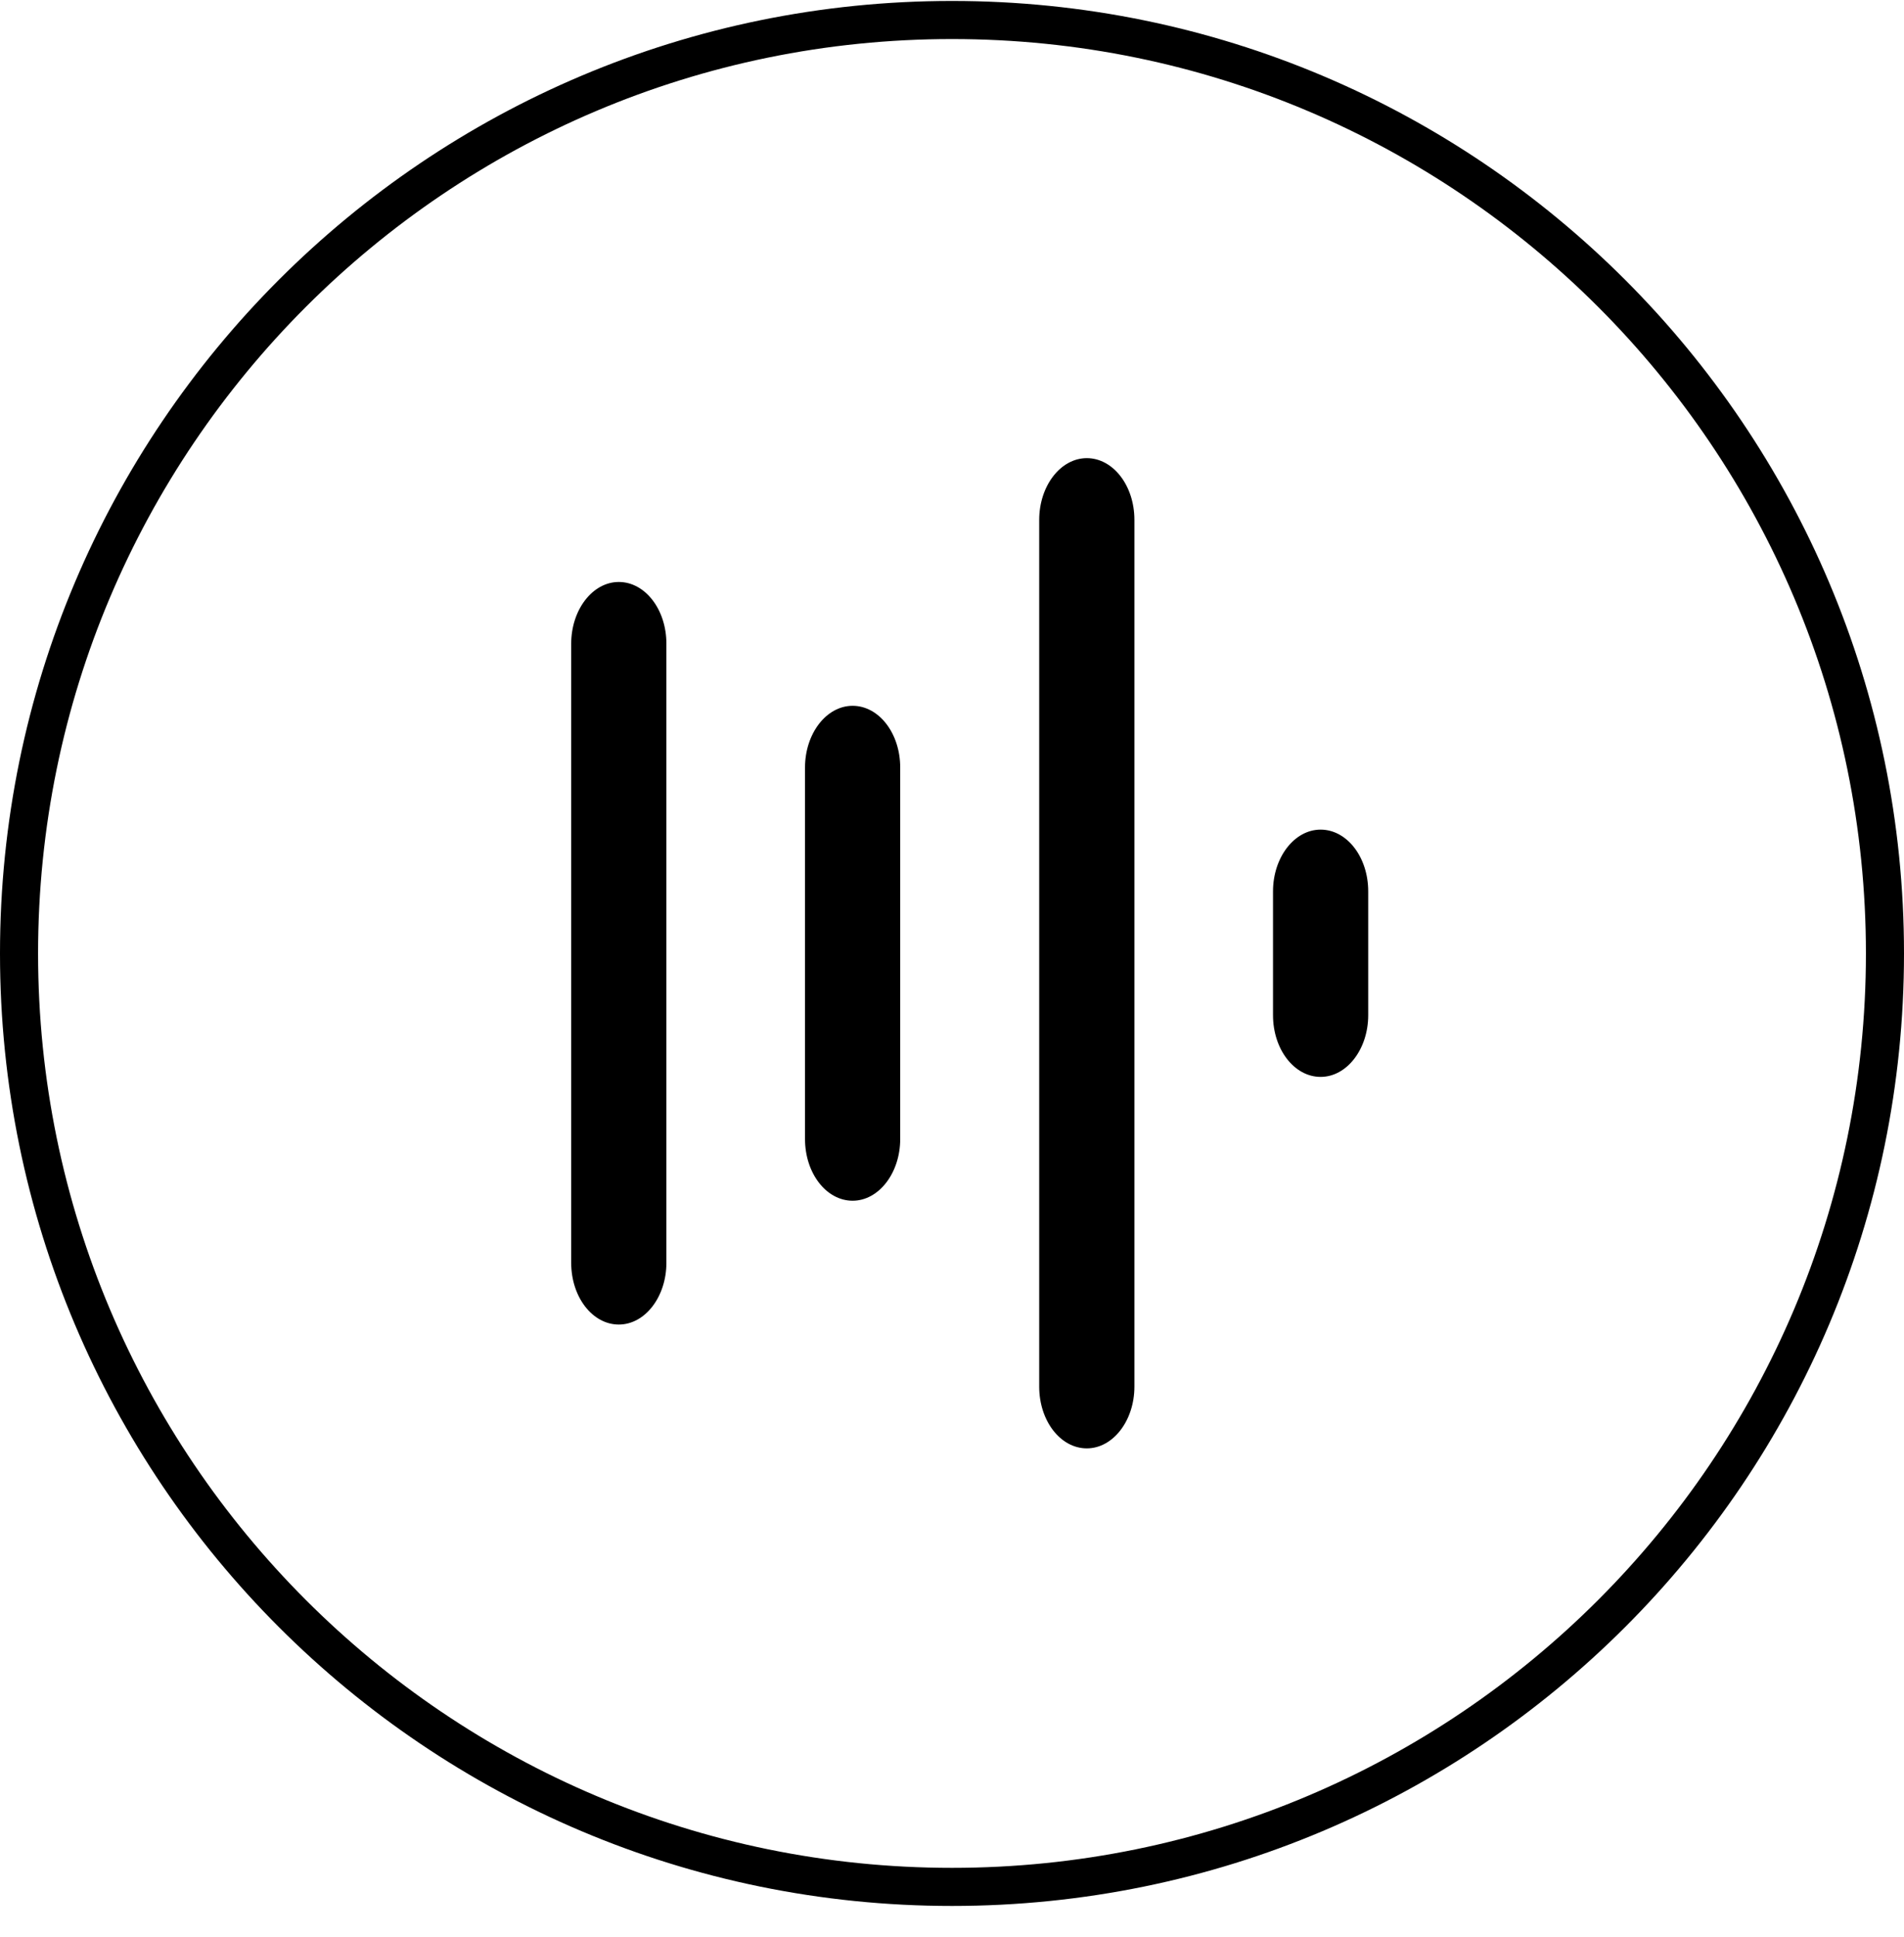
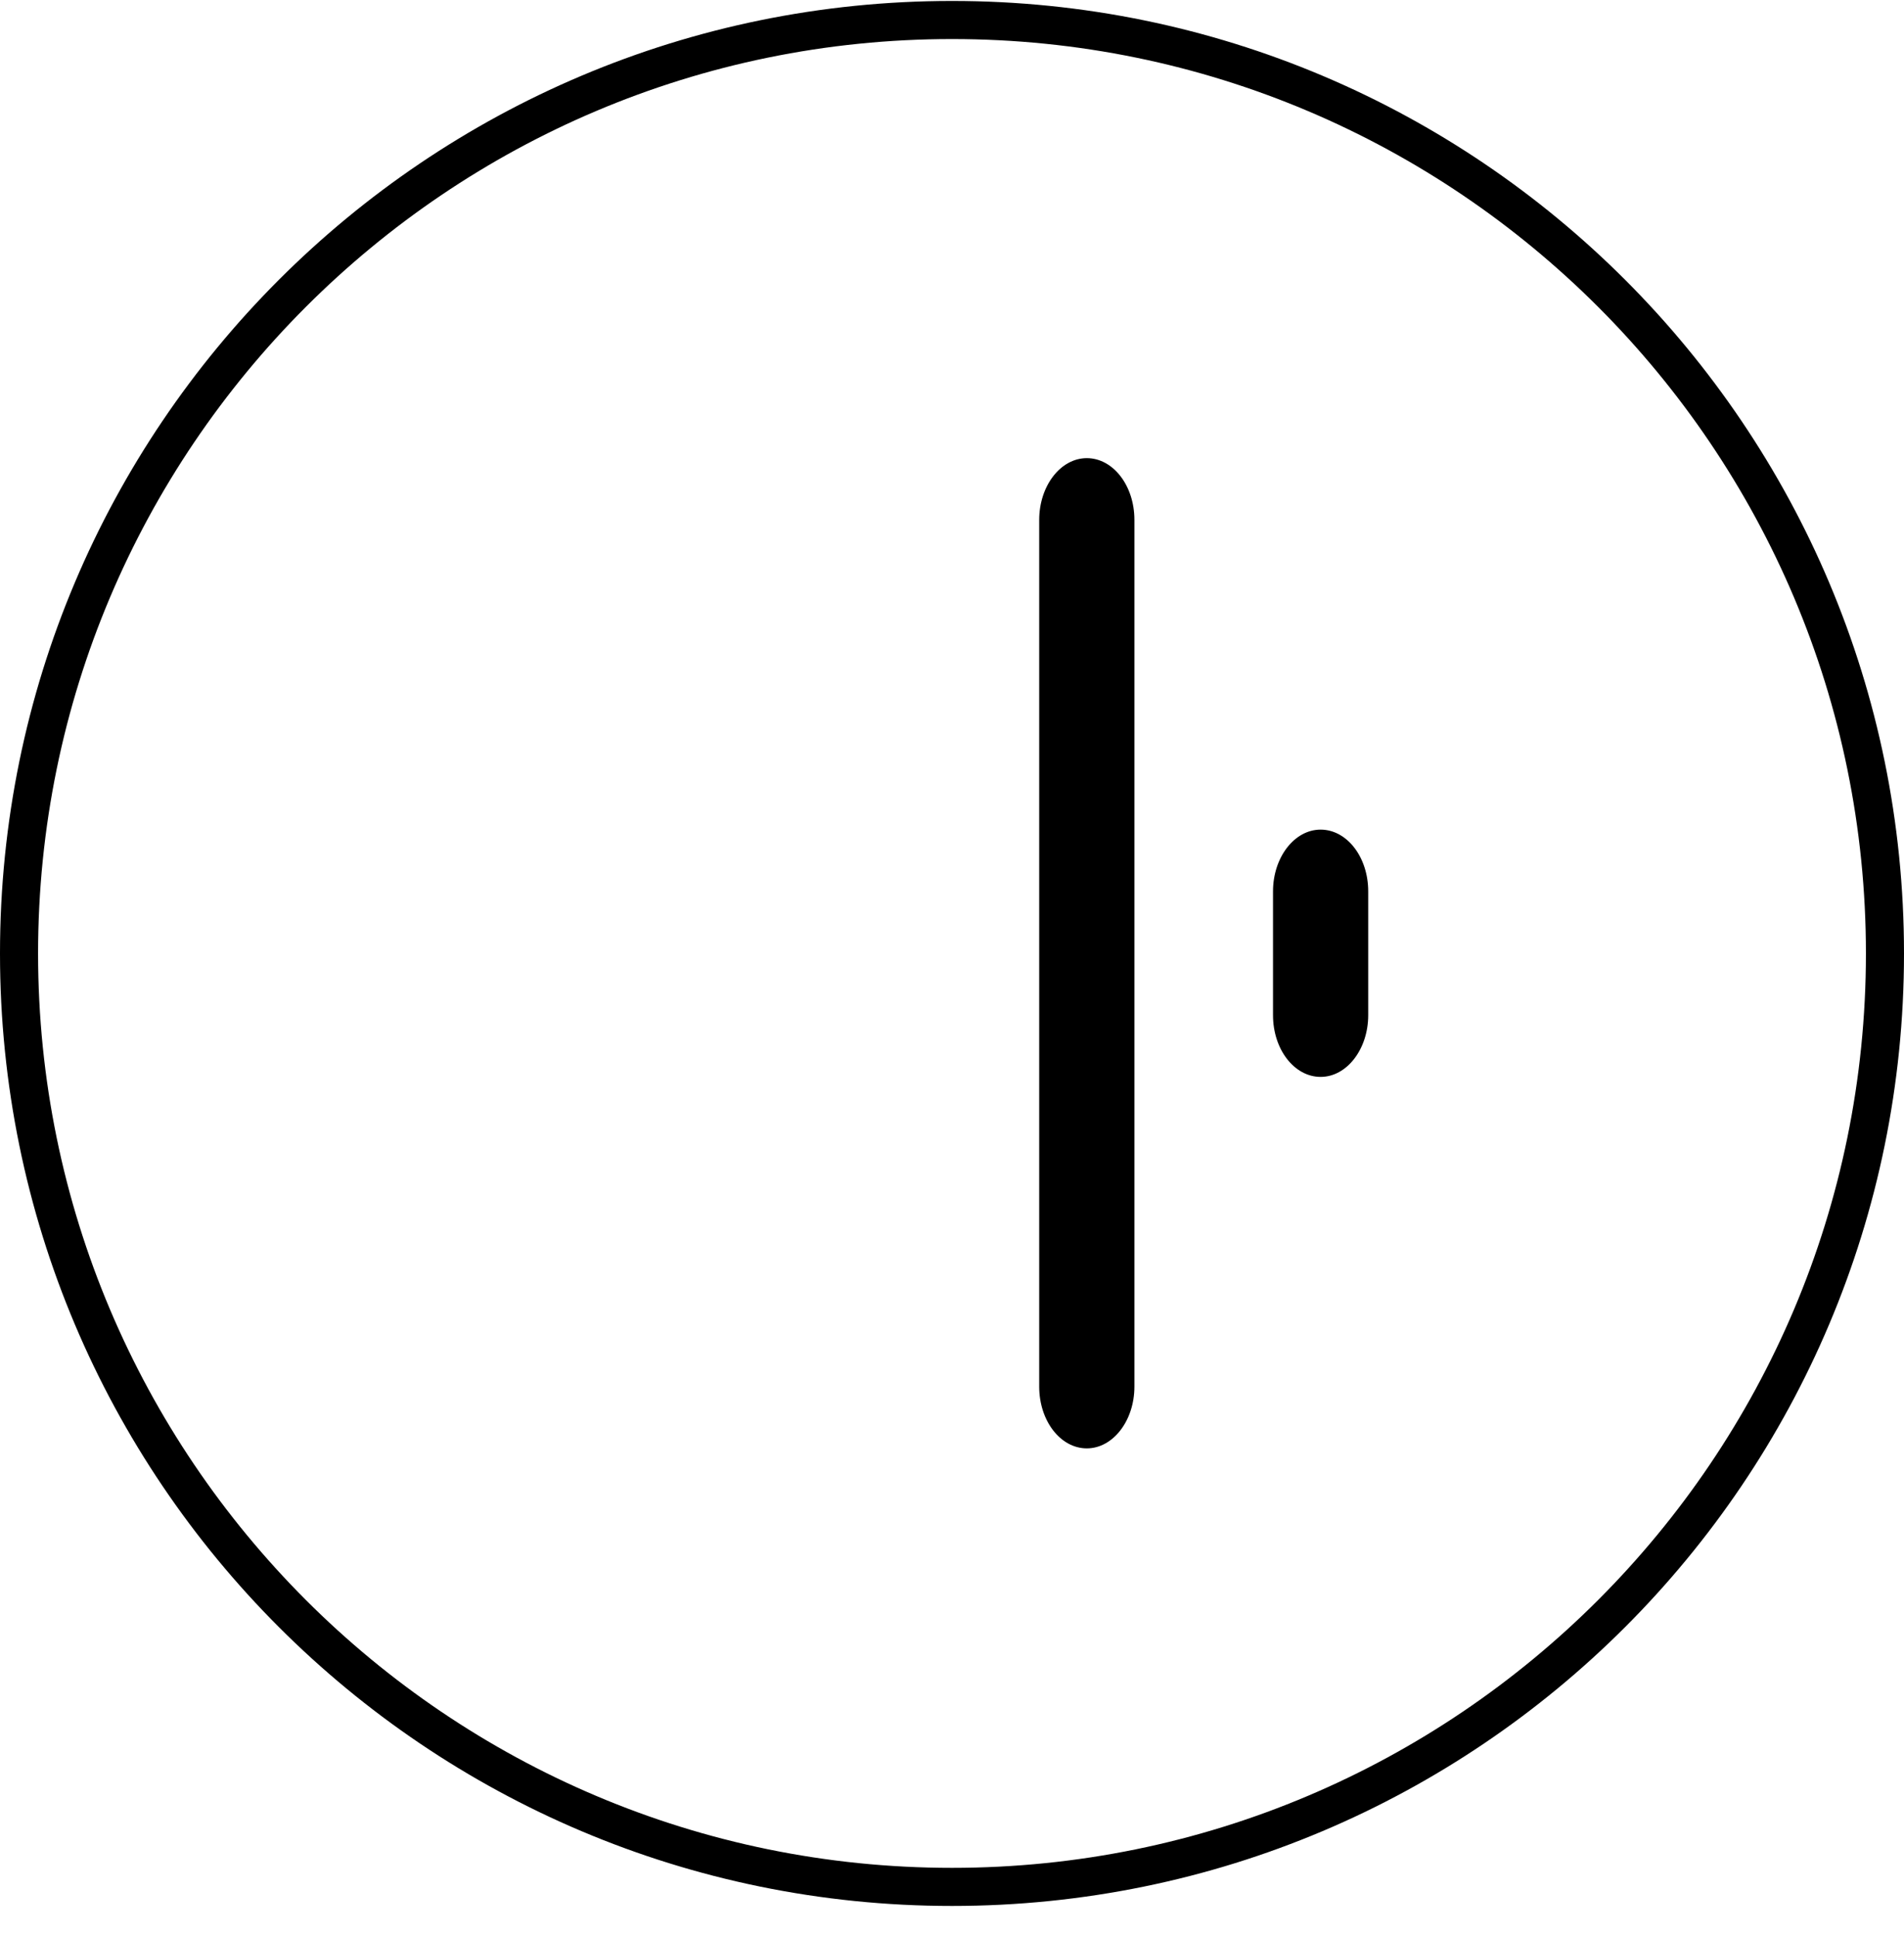
<svg xmlns="http://www.w3.org/2000/svg" width="60" height="61" viewBox="0 0 60 61" fill="none">
  <path d="M30 0.03C13.428 0.03 0 13.458 0 30.03C0 46.602 13.428 60.03 30 60.03C46.572 60.03 60 46.602 60 30.03C60 13.458 46.572 0.03 30 0.03ZM30 58.83C14.1 58.83 1.2 45.93 1.2 30.03C1.2 14.13 14.1 1.23 30 1.23C45.9 1.23 58.8 14.13 58.8 30.03C58.8 45.93 45.9 58.83 30 58.83Z" fill="black" />
-   <path d="M19.5 18.33C18.672 18.33 18 19.206 18 20.274V39.774C18 40.854 18.672 41.718 19.5 41.718C20.328 41.718 21 40.842 21 39.774V20.274C21 19.194 20.328 18.33 19.5 18.33Z" fill="black" />
-   <path d="M26.868 22.23C26.04 22.23 25.368 23.106 25.368 24.174V35.874C25.368 36.954 26.04 37.818 26.868 37.818C27.696 37.818 28.368 36.942 28.368 35.874V24.174C28.368 23.094 27.696 22.23 26.868 22.23Z" fill="black" />
  <path d="M34.248 14.43C33.42 14.43 32.748 15.306 32.748 16.374V43.674C32.748 44.754 33.42 45.618 34.248 45.618C35.076 45.618 35.748 44.742 35.748 43.674V16.374C35.748 15.294 35.076 14.43 34.248 14.43Z" fill="black" />
  <path d="M41.616 26.13C40.788 26.13 40.116 27.006 40.116 28.074V31.974C40.116 33.054 40.788 33.918 41.616 33.918C42.444 33.918 43.116 33.042 43.116 31.974V28.074C43.116 26.994 42.444 26.13 41.616 26.13Z" fill="black" />
</svg>